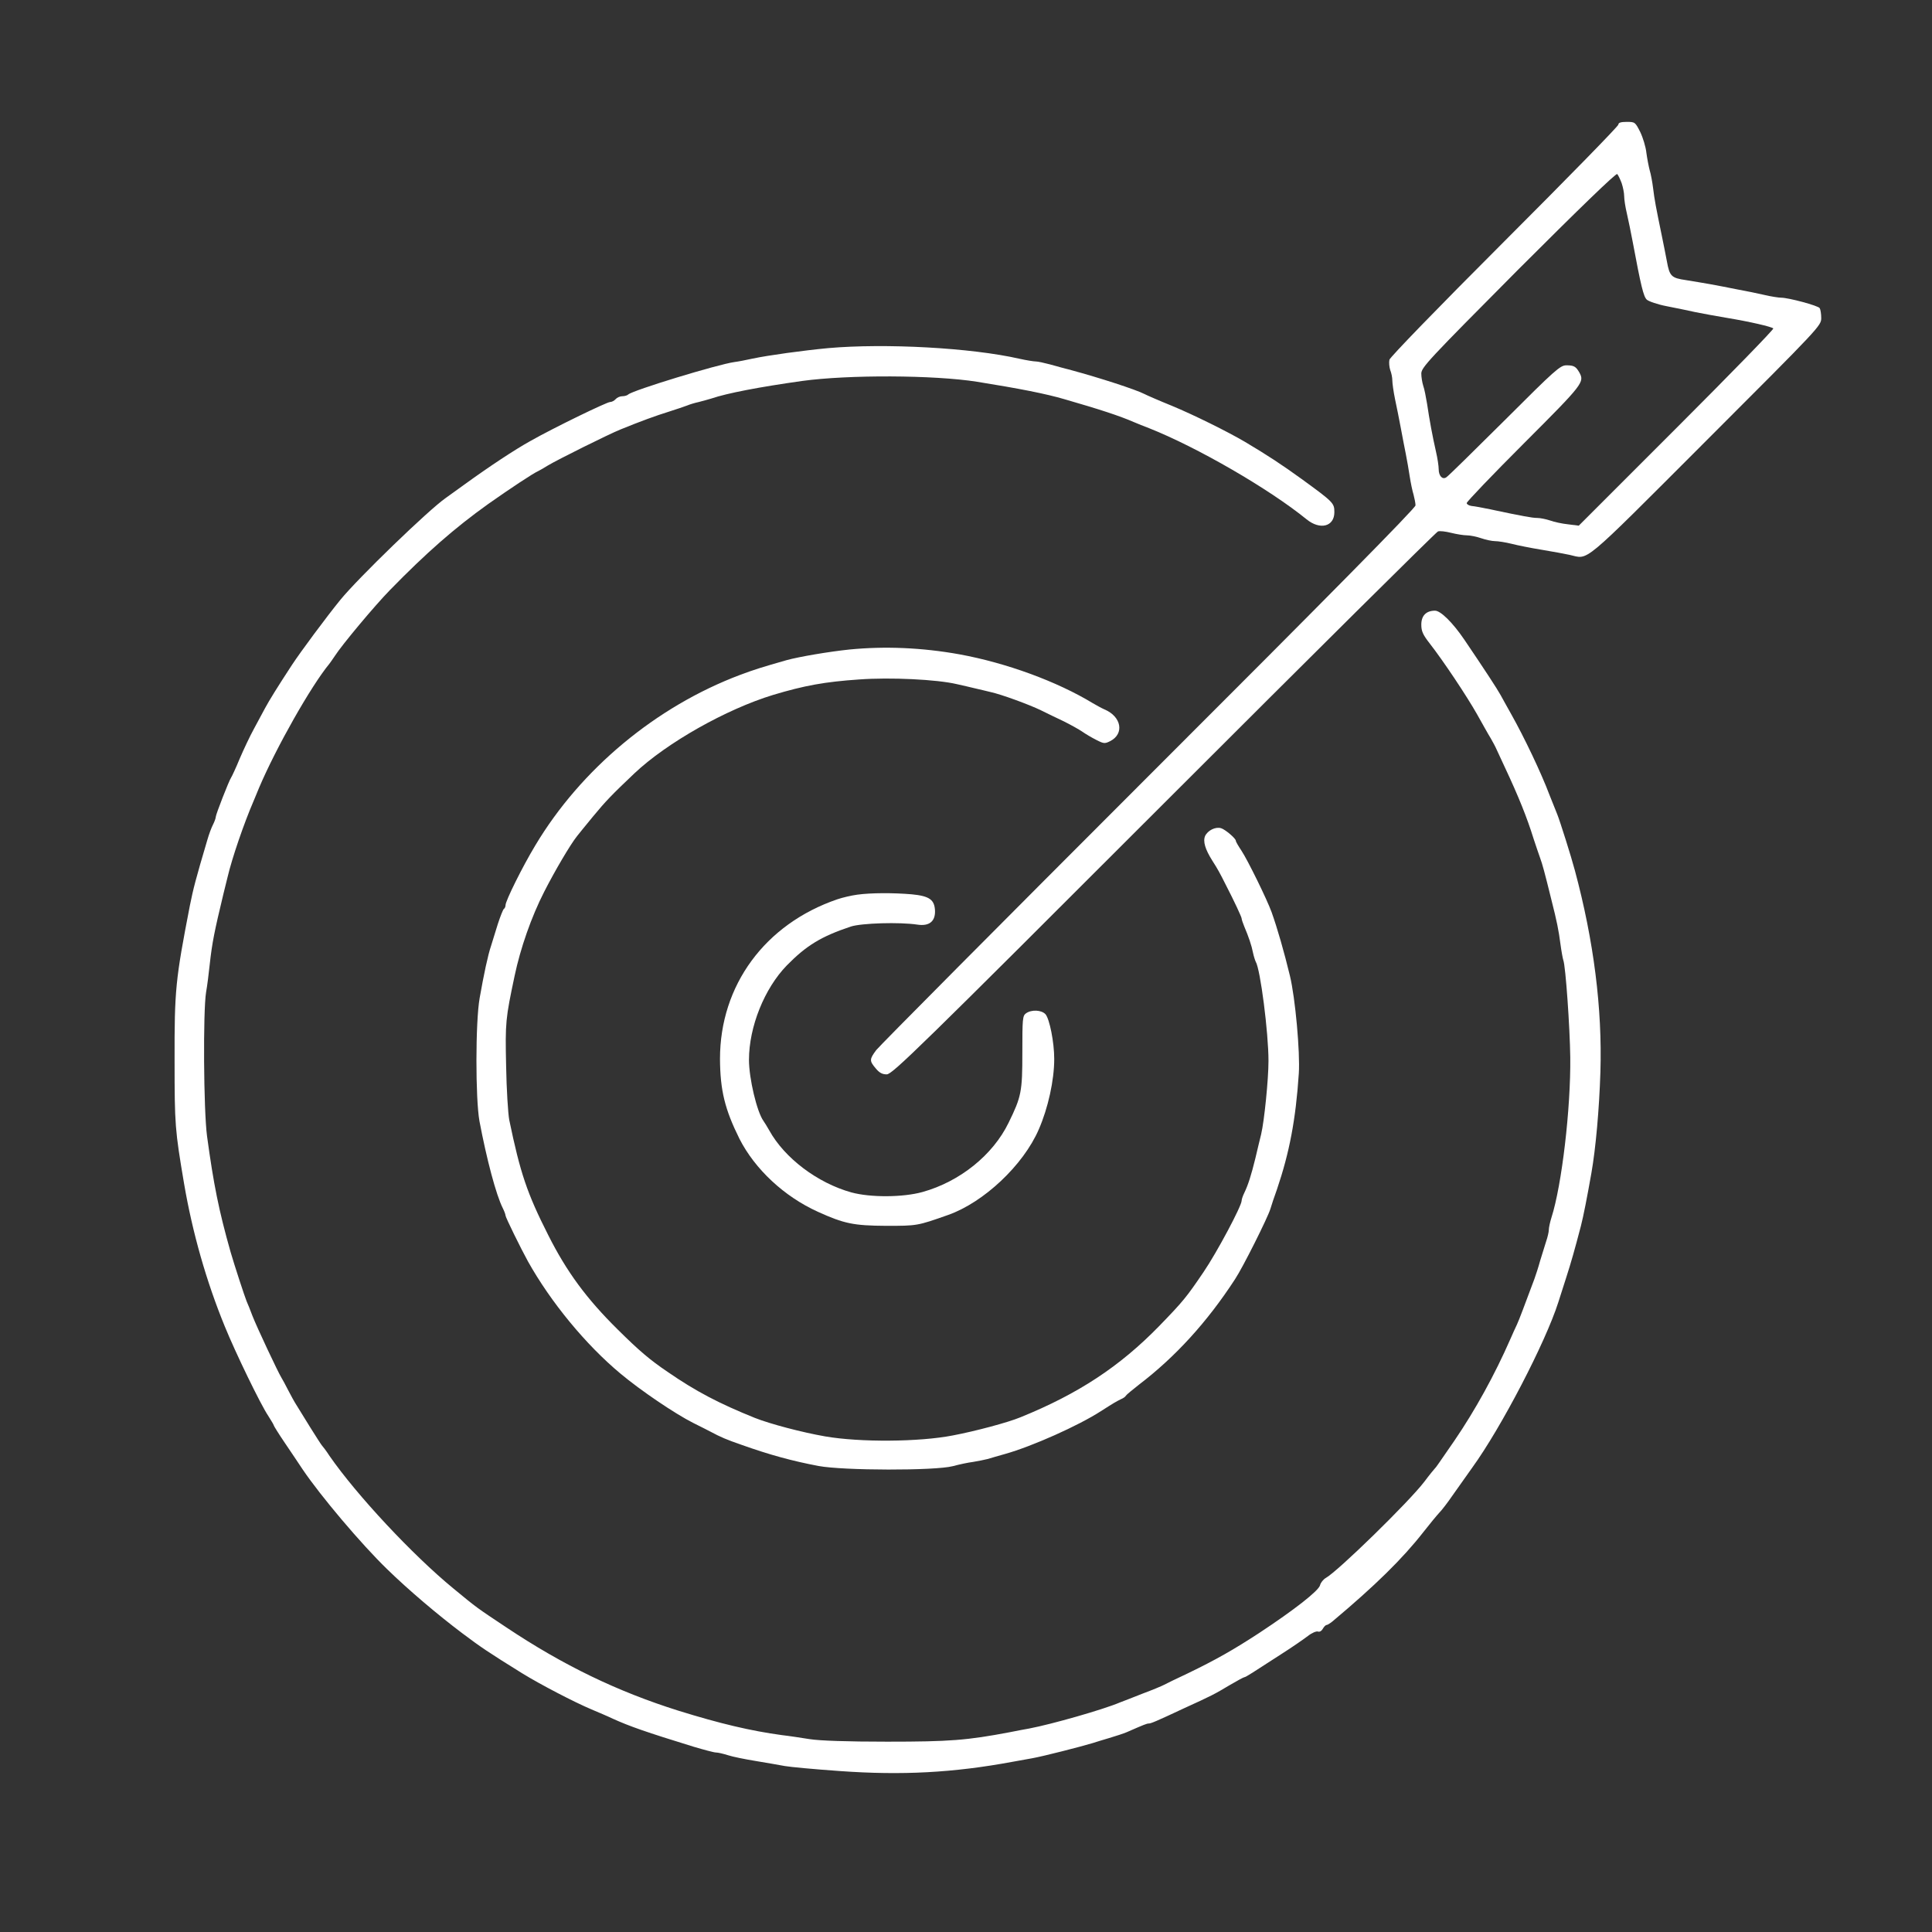
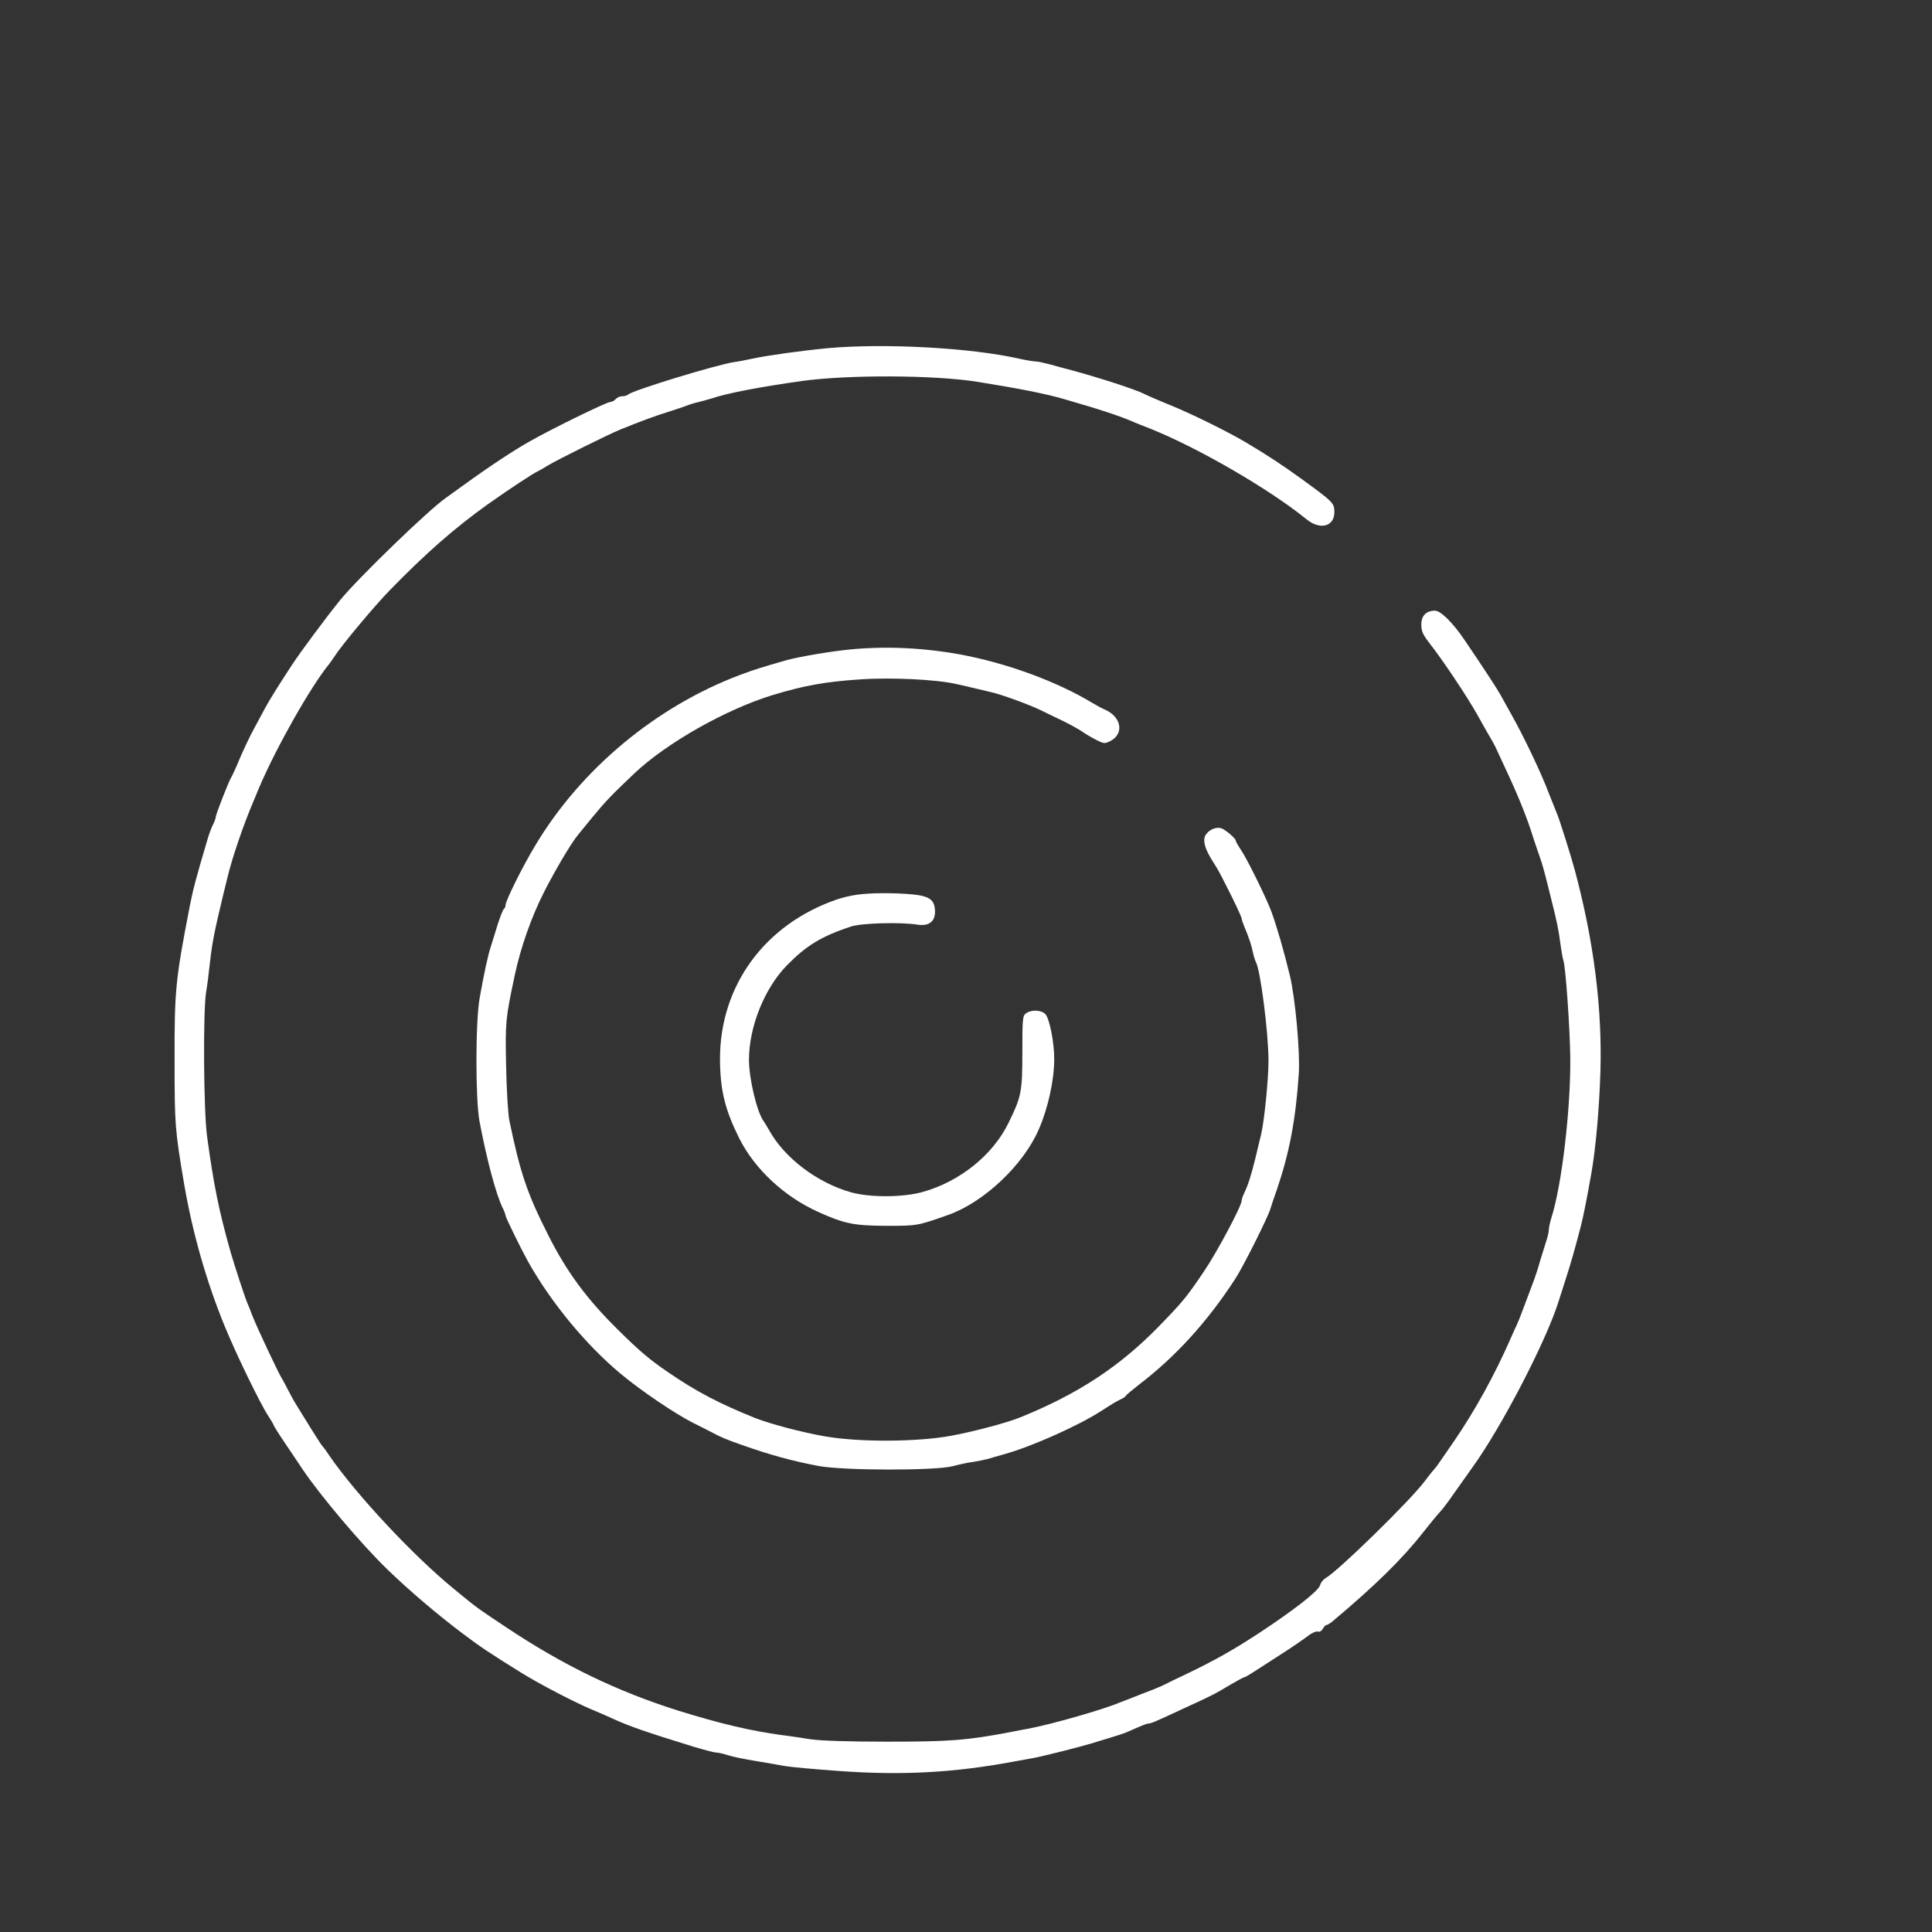
<svg xmlns="http://www.w3.org/2000/svg" version="1.0" width="1000pt" height="1000pt" viewBox="0 0 1000 1000" preserveAspectRatio="xMidYMid" id="svg27">
  <rect x="0" y="0" width="1000" height="1000" fill="#333333" stroke="none" />
  <defs id="defs27" />
-   <path d="m 837.665,64.488 c 0,0.8 -26.5,27.9 -58.9,60.3 -34.8,34.8 -59.2,60 -59.6,61.4 -0.3,1.4 -0.1,3.7 0.4,5.3 0.6,1.5 1.1,3.9 1.1,5.4 0,1.5 0.6,5.8 1.4,9.7 0.8,3.8 2.2,10.6 3,15 0.8,4.4 2,10.5 2.6,13.5 0.6,3 1.5,8.2 2,11.5 0.5,3.3 1.4,7.6 2,9.5 0.5,1.9 1,4.4 1,5.5 0,1.4 -45.2,47.2 -138.1,140 -75.9,75.9 -139.4,139.8 -141,141.9 -3.6,4.8 -3.6,5.6 -0.3,9.5 1.9,2.3 3.4,3.1 5.7,3.1 2.9,0 16.6,-13.4 143.4,-140.2 77.1,-77.1 141,-140.5 141.9,-140.8 0.9,-0.4 4,0 6.8,0.7 2.8,0.7 6.5,1.3 8.2,1.3 1.7,0 5.1,0.7 7.4,1.5 2.3,0.8 5.6,1.5 7.1,1.5 1.6,0 5.5,0.6 8.7,1.4 3.1,0.8 10.2,2.2 15.7,3.1 5.5,0.9 11.9,2.1 14.2,2.6 10.3,2.2 4.8,6.9 70.5,-58.8 59.3,-59.3 59.8,-59.8 59.8,-63.8 0,-2.2 -0.4,-4.5 -0.8,-5.1 -0.8,-1.3 -16.2,-5.4 -19.9,-5.4 -1.3,0 -5.2,-0.6 -8.6,-1.4 -3.4,-0.8 -9.8,-2.1 -14.2,-2.9 -4.4,-0.9 -10.7,-2.1 -14,-2.7 -3.3,-0.6 -8.9,-1.5 -12.5,-2.1 -7.6,-1.1 -8.5,-2 -9.9,-9.8 -0.6,-3.1 -1.7,-8.8 -2.5,-12.6 -3.2,-15.5 -3.9,-19.2 -4.6,-25 -0.4,-3.3 -1.2,-7.6 -1.8,-9.5 -0.5,-1.9 -1.3,-6 -1.7,-9 -0.3,-3 -1.8,-7.9 -3.2,-10.8 -2.6,-5.1 -2.7,-5.2 -7,-5.2 -3,0 -4.3,0.4 -4.3,1.4 z m 1.7,30.3 c 0.7,2.1 1.3,5.1 1.3,6.7 0,1.7 0.6,5.7 1.4,9 0.8,3.4 2.1,9.9 3,14.6 4.3,23 5.6,28.4 7.3,30 1,0.9 5.6,2.5 10.3,3.4 4.7,0.9 11.4,2.3 15,3.1 3.6,0.7 11,2.1 16.5,3 11.5,1.9 22.7,4.5 23.7,5.4 0.4,0.4 -22.1,23.5 -50,51.4 l -50.7,50.7 -5.5,-0.7 c -3,-0.3 -7.2,-1.2 -9.4,-2 -2.1,-0.7 -5.1,-1.3 -6.6,-1.3 -2.6,0 -7.5,-0.9 -24.5,-4.5 -3.8,-0.8 -8.1,-1.6 -9.5,-1.7 -1.4,-0.2 -2.5,-0.9 -2.5,-1.5 0,-0.7 13.4,-14.7 29.8,-31.1 30.7,-30.7 31.2,-31.5 28.5,-36.5 -1.8,-3.1 -2.8,-3.7 -6.7,-3.7 -3.2,0 -5.7,2.2 -32.1,28.6 -15.8,15.7 -29.3,29 -30.1,29.4 -2,1.3 -3.9,-0.8 -3.9,-4.2 0,-1.6 -0.6,-5.7 -1.4,-9.1 -1.8,-7.9 -3.4,-16.5 -4.6,-24.7 -0.6,-3.6 -1.4,-7.8 -2,-9.4 -0.5,-1.6 -1,-4.4 -1,-6.3 0,-3.2 3.5,-6.9 50.2,-53.9 31.3,-31.3 50.6,-50 51.2,-49.4 0.5,0.5 1.5,2.6 2.3,4.7 z" id="path1" style="fill:#ffffff;stroke:none;stroke-width:0.1" />
  <path d="m 428.665,180.188 c -12.8,1.2 -31,3.7 -39,5.4 -3.6,0.8 -7.8,1.6 -9.5,1.8 -8.7,1.2 -52.6,14.6 -55,16.8 -0.5,0.5 -1.9,0.9 -3.1,0.9 -1.2,0 -2.7,0.7 -3.4,1.5 -0.7,0.8 -2,1.5 -2.9,1.5 -1.7,0 -29.1,13.3 -41.1,20.1 -8,4.4 -21.6,13.4 -34,22.4 -4.1,3 -8.6,6.2 -10,7.2 -8.9,6.2 -45.3,41.4 -54.5,52.7 -7.1,8.7 -20.6,26.9 -25,33.6 -7.6,11.6 -11.8,18.4 -14,22.5 -1.2,2.2 -3.8,7 -5.7,10.6 -2,3.6 -5.3,10.6 -7.4,15.5 -2,4.9 -4.1,9.3 -4.5,9.9 -1,1.4 -7.9,19 -7.9,20.3 0,0.6 -0.6,2.3 -1.4,3.9 -0.8,1.5 -2.1,5 -2.9,7.8 -6.2,20.9 -7.3,25.3 -9.1,34.2 -7.4,38.2 -8,43.5 -7.9,80.3 0,33.2 0.2,35.7 4.9,63.5 4.3,25.2 11.5,50.6 21.1,74 5.4,13.3 18.5,40.4 22.5,46.3 1.5,2.4 2.8,4.5 2.8,4.8 0,0.3 2.6,4.5 5.8,9.2 3.2,4.8 7.4,10.9 9.2,13.7 9.4,13.9 30.3,38.6 43.7,51.6 11.3,11 26.2,23.6 38.8,33.1 9.7,7.3 13.7,10 31.1,20.8 9.4,5.8 27.1,15 35.9,18.7 3.3,1.4 8.3,3.5 11,4.8 8.6,3.9 17.1,6.9 41.8,14.5 5.4,1.6 10.6,3 11.6,3 1,0 3.7,0.6 6.2,1.4 2.4,0.8 8.9,2.1 14.4,3 5.5,0.9 12.3,2.1 15,2.6 2.8,0.5 15.6,1.7 28.5,2.6 32.1,2.3 58.8,0.9 89.5,-4.8 3.3,-0.6 7.8,-1.4 10,-1.8 5.7,-1 25.2,-6 31.5,-7.9 1.4,-0.5 5.2,-1.6 8.5,-2.6 3.3,-1 7.4,-2.3 9,-3 8.9,-3.9 10.4,-4.5 11.4,-4.5 1.1,0 3.6,-1 18.1,-7.8 14.5,-6.6 16,-7.4 23.7,-12 3.9,-2.3 7.4,-4.2 7.8,-4.2 0.6,0 3.9,-2.1 19,-11.9 5.5,-3.5 11.7,-7.8 13.8,-9.4 2,-1.6 4.4,-2.6 5.2,-2.3 0.9,0.3 1.9,-0.3 2.5,-1.4 0.6,-1.1 1.5,-2 2,-2 0.4,0 1.9,-0.9 3.2,-2 21.8,-18.3 36,-32.2 46.8,-46 3.2,-4.1 7,-8.7 8.3,-10.1 1.4,-1.4 4.5,-5.5 6.9,-9 2.5,-3.5 7.1,-10 10.2,-14.4 15,-20.7 37.9,-64.8 44.5,-85.5 0.6,-1.9 2.4,-7.6 4,-12.5 2.7,-8.4 4.4,-14.4 7.7,-27 1.3,-5 3.3,-15.3 5.4,-27.2 2.3,-13 4.1,-33.5 4.7,-52.5 1,-32.9 -3.4,-67.8 -13.2,-104.3 -1.9,-7.2 -7.7,-25.5 -9.1,-29 -0.7,-1.7 -2.5,-6.2 -4,-10 -4.4,-11.7 -13.2,-30.1 -19.9,-42 -1.9,-3.3 -4.3,-7.8 -5.5,-9.9 -1.9,-3.4 -7.9,-12.6 -18.8,-28.7 -6,-8.8 -12.2,-14.9 -15.1,-14.9 -4.6,0 -7.1,2.6 -7.1,7.2 0,3.4 0.8,5.2 4.3,9.7 7.1,9.1 19.3,27.4 24.6,36.8 2.7,4.8 5.8,10.4 7,12.3 1.1,1.9 2.5,4.5 3,5.7 0.6,1.2 2.6,5.6 4.5,9.7 6.8,14.5 11.3,25.6 14.7,36.6 1.2,3.6 2.7,8.1 3.4,10 1.2,3.3 2.2,6.9 5.8,21.5 2.9,11.4 3.8,16 4.7,22.9 0.5,3.8 1.2,7.6 1.5,8.5 1.2,3 3.4,34.9 3.6,50.2 0.3,26.6 -4.4,66.3 -9.7,82.9 -0.8,2.5 -1.4,5.4 -1.4,6.5 0,1 -0.6,3.7 -1.4,6 -0.7,2.2 -2.1,6.7 -3.1,10 -0.9,3.3 -2.3,7.6 -3,9.5 -5.2,13.9 -7.8,20.9 -9,23.5 -0.8,1.6 -2.3,5 -3.4,7.5 -8.1,18.5 -18.2,36.8 -28.9,52.5 -8.3,12 -9.6,14 -10.2,14.5 -0.3,0.3 -2.8,3.3 -5.4,6.8 -8,10.5 -45,46.6 -51.1,49.9 -1.2,0.7 -2.6,2.4 -2.9,3.7 -0.7,2.9 -13.4,12.8 -31.6,24.8 -13.2,8.6 -22.1,13.7 -37,20.9 -5.8,2.7 -11.3,5.4 -12.2,5.9 -0.9,0.5 -5.9,2.6 -11,4.5 -5.1,2 -10.4,4.1 -11.8,4.6 -8.7,3.7 -35.4,11.3 -47,13.5 -1.4,0.2 -5.9,1.1 -10,1.9 -22.2,4.2 -31,4.9 -63.5,4.9 -20.8,0 -34.8,-0.5 -40,-1.3 -4.4,-0.7 -10.9,-1.7 -14.5,-2.1 -16.1,-2.2 -31.8,-5.9 -53.4,-12.6 -31.8,-10 -59.7,-23.5 -89.1,-43.1 -15.6,-10.4 -14.9,-9.8 -27.5,-20.2 -21.1,-17.3 -50.1,-48.4 -64.1,-68.6 -1.8,-2.8 -3.7,-5.2 -4,-5.5 -0.3,-0.3 -3,-4.5 -6,-9.3 -3,-4.8 -6.2,-10 -7.1,-11.5 -1,-1.5 -2.9,-5 -4.3,-7.7 -1.4,-2.8 -3,-5.7 -3.5,-6.5 -1.7,-2.7 -12.8,-26.3 -15,-32 -1.1,-3 -2.5,-6.4 -3,-7.5 -1.1,-2.7 -6.3,-18.6 -8.3,-25.5 -6.1,-21.5 -8.8,-35 -12.2,-60 -1.8,-13.4 -2.1,-64.8 -0.5,-74.5 0.6,-3.3 1.4,-9.8 1.9,-14.5 1.2,-11 2.4,-17 7.1,-36.5 0.7,-2.8 1.6,-6.6 2.1,-8.5 2.3,-9.9 8.6,-28.2 13.5,-39.5 0.7,-1.7 2,-4.8 2.9,-7 8.8,-20.7 26.8,-52.5 36.3,-64 0.5,-0.6 1.7,-2.4 2.8,-4 3.7,-5.8 20.7,-26.1 28.4,-34 19.2,-19.7 33.8,-32.4 51,-44.7 10.9,-7.7 23.4,-16 26,-17.1 0.8,-0.4 3.1,-1.7 5,-2.9 4.8,-2.9 31.3,-16.1 37.5,-18.6 10.3,-4.2 18.2,-7.1 25,-9.2 3.9,-1.2 8.1,-2.7 9.5,-3.2 1.4,-0.6 4.1,-1.4 6,-1.8 1.9,-0.5 4.9,-1.3 6.5,-1.8 8.2,-2.8 25,-6 47,-9.1 24.1,-3.3 68.3,-3.1 90.5,0.4 21.8,3.5 35.7,6.2 45.5,9.1 18,5.2 28.2,8.5 36,11.9 1.7,0.7 5,2.1 7.5,3 25,9.9 62.3,31.5 81.6,47.2 7,5.7 14.4,3.8 14.4,-3.7 0,-4.7 -0.5,-5.2 -17,-17.2 -10.1,-7.3 -17.5,-12.2 -29.3,-19.2 -9,-5.3 -26.6,-14 -37.7,-18.6 -6.9,-2.8 -13.3,-5.6 -14.2,-6.1 -4.4,-2.3 -23.5,-8.5 -38,-12.4 -3.2,-0.8 -8.2,-2.2 -11.1,-3 -3,-0.8 -6.2,-1.5 -7.3,-1.5 -1,0 -4.8,-0.6 -8.4,-1.4 -25,-5.7 -69.5,-8.1 -99,-5.5 z" id="path2" style="fill:#ffffff;stroke:none;stroke-width:0.1" />
  <path d="m 439.665,336.188 c -10.6,1.1 -25.9,3.7 -32.5,5.5 -12.6,3.6 -16.5,4.8 -24,7.6 -43.6,16.4 -82.5,48.8 -106.1,88.3 -6.7,11.1 -15.4,28.7 -15.4,30.9 0,0.8 -0.4,1.7 -0.9,2 -0.4,0.3 -1.8,3.8 -3.1,7.8 -1.2,4 -2.8,9.1 -3.5,11.3 -1.6,4.7 -3.7,14.5 -5.9,27 -2.2,12.4 -2.2,52.1 -0.1,63.7 3.7,19.6 8.6,38.2 12.1,45.1 0.8,1.6 1.4,3.3 1.4,3.8 0,0.9 7.9,17 11.6,23.7 11.8,21.1 29.9,43.1 47.9,58.1 10.4,8.7 28.1,20.7 37.6,25.5 4.1,2 8.1,4.1 8.9,4.5 5.4,2.9 8.5,4.2 16,6.8 14.6,5.2 26.3,8.4 40,11 12.9,2.4 60.2,2.5 69.5,0.1 3.3,-0.9 8,-1.9 10.5,-2.2 2.5,-0.4 5.9,-1.1 7.5,-1.5 1.7,-0.5 5.7,-1.7 9,-2.6 14.2,-4 38.1,-14.7 49.7,-22.2 6.4,-4.1 8.1,-5.1 10.4,-6.2 1.2,-0.5 2.3,-1.3 2.5,-1.8 0.2,-0.4 3.3,-3 6.9,-5.8 18.6,-14.2 35.1,-32.2 49.6,-54.5 4.1,-6.2 16.9,-31.8 18.3,-36.4 0.5,-1.7 2,-6.3 3.4,-10.1 6.4,-18.9 9.7,-35.9 11.3,-60 0.7,-10.9 -1.8,-38.9 -4.6,-50.5 -3,-12.4 -6.5,-24.6 -9.5,-33 -2.4,-6.6 -12.3,-26.8 -15.6,-31.8 -1.6,-2.4 -2.9,-4.6 -2.9,-5.1 0,-1.2 -5.4,-5.8 -7.6,-6.5 -2.9,-0.9 -6.9,1.1 -8.3,4 -1.2,2.8 0,6.9 3.8,12.9 2.7,4.2 3.9,6.4 6.9,12.4 4.4,8.5 8.2,16.7 8.2,17.4 0,0.5 0.6,2.3 1.3,4 2.3,5.4 3.9,10.1 4.6,13.8 0.4,1.9 1.1,4 1.4,4.6 2.4,3.9 6.6,36.7 6.6,51.3 0,9.7 -2.2,31.3 -3.8,38 -0.6,2.5 -2,8.1 -3,12.5 -2.2,8.9 -3.7,13.6 -5.7,17.8 -0.8,1.6 -1.4,3.4 -1.4,4.1 0,2.7 -12.7,26.6 -19.7,36.9 -8.9,13.1 -10.4,15 -23.1,28.1 -20.2,20.7 -41.6,34.9 -71.7,47.1 -6.5,2.7 -23.4,7.2 -35,9.4 -17.5,3.4 -48,3.6 -66,0.5 -12.1,-2.1 -28.7,-6.5 -36.5,-9.6 -18.6,-7.5 -30.6,-13.8 -45.1,-23.8 -9.3,-6.3 -14.8,-11 -25.9,-22 -16.1,-15.9 -26.4,-29.9 -35.9,-48.8 -11,-21.7 -14.5,-32.2 -20.2,-59.7 -0.6,-3.3 -1.4,-15.8 -1.6,-27.9 -0.5,-22.6 -0.3,-24.4 4.4,-46.6 3,-14.3 8.7,-30.6 15.3,-43.5 5.6,-11 13.5,-24.4 17,-28.8 0.5,-0.7 4.3,-5.3 8.3,-10.2 6.6,-8 9.7,-11.2 21.4,-22.3 16.7,-15.8 47.5,-33.2 71.8,-40.6 16.3,-4.9 26.9,-6.8 44.5,-8 16.3,-1.2 40.3,0 50.5,2.4 2.8,0.6 7,1.6 9.5,2.2 2.5,0.6 6.1,1.4 8,1.9 5.6,1.2 20,6.5 26,9.4 3,1.5 8.4,4.1 12,5.8 3.6,1.8 7.9,4.2 9.5,5.3 1.7,1.2 4.9,3.1 7.3,4.3 3.9,2 4.4,2 7.2,0.6 7.4,-3.8 5.8,-12.7 -3,-16.4 -1.4,-0.6 -4.1,-2.1 -6,-3.2 -18.6,-11.3 -44.9,-20.9 -69,-25.3 -19.4,-3.5 -38.7,-4.3 -57,-2.5 z" id="path3" style="fill:#ffffff;stroke:none;stroke-width:0.1" />
  <path d="m 443.665,463.088 c -3,0.4 -7.7,1.5 -10.3,2.4 -37.4,12.8 -60.7,44.5 -60.7,82.6 0.1,16.3 2.5,26.1 10.1,41.4 8,15.7 23.1,29.8 40.5,37.7 13.7,6.2 18.5,7.2 35.4,7.3 16.1,0 16.1,0 32,-5.6 18.5,-6.5 39,-25.8 47,-44.3 4.8,-11 8,-25.4 8,-36.5 0,-8.6 -2.4,-20.6 -4.5,-23.1 -2.1,-2.3 -7.3,-2.5 -10.1,-0.5 -1.8,1.3 -1.9,2.8 -1.9,20.3 0,20.3 -0.5,22.8 -7.1,36.3 -8.1,16.7 -25.2,30.5 -44.6,35.9 -10.1,2.8 -26.9,2.9 -36.8,0.2 -17.6,-4.9 -34.6,-17.8 -42.5,-32.1 -1.1,-1.9 -2.4,-4.1 -3,-4.9 -3.4,-4.7 -7.5,-22 -7.5,-31.6 0,-17.1 8,-37 19.6,-48.9 10.1,-10.3 17.8,-15 33.1,-20.1 5.5,-1.8 25.3,-2.4 34.5,-1 6,0.9 9.2,-1.6 9.1,-7 -0.2,-5.9 -2.8,-7.8 -12.1,-8.7 -9.5,-0.8 -21,-0.8 -28.2,0.2 z" id="path4" style="fill:#ffffff;stroke:none;stroke-width:0.1" />
</svg>